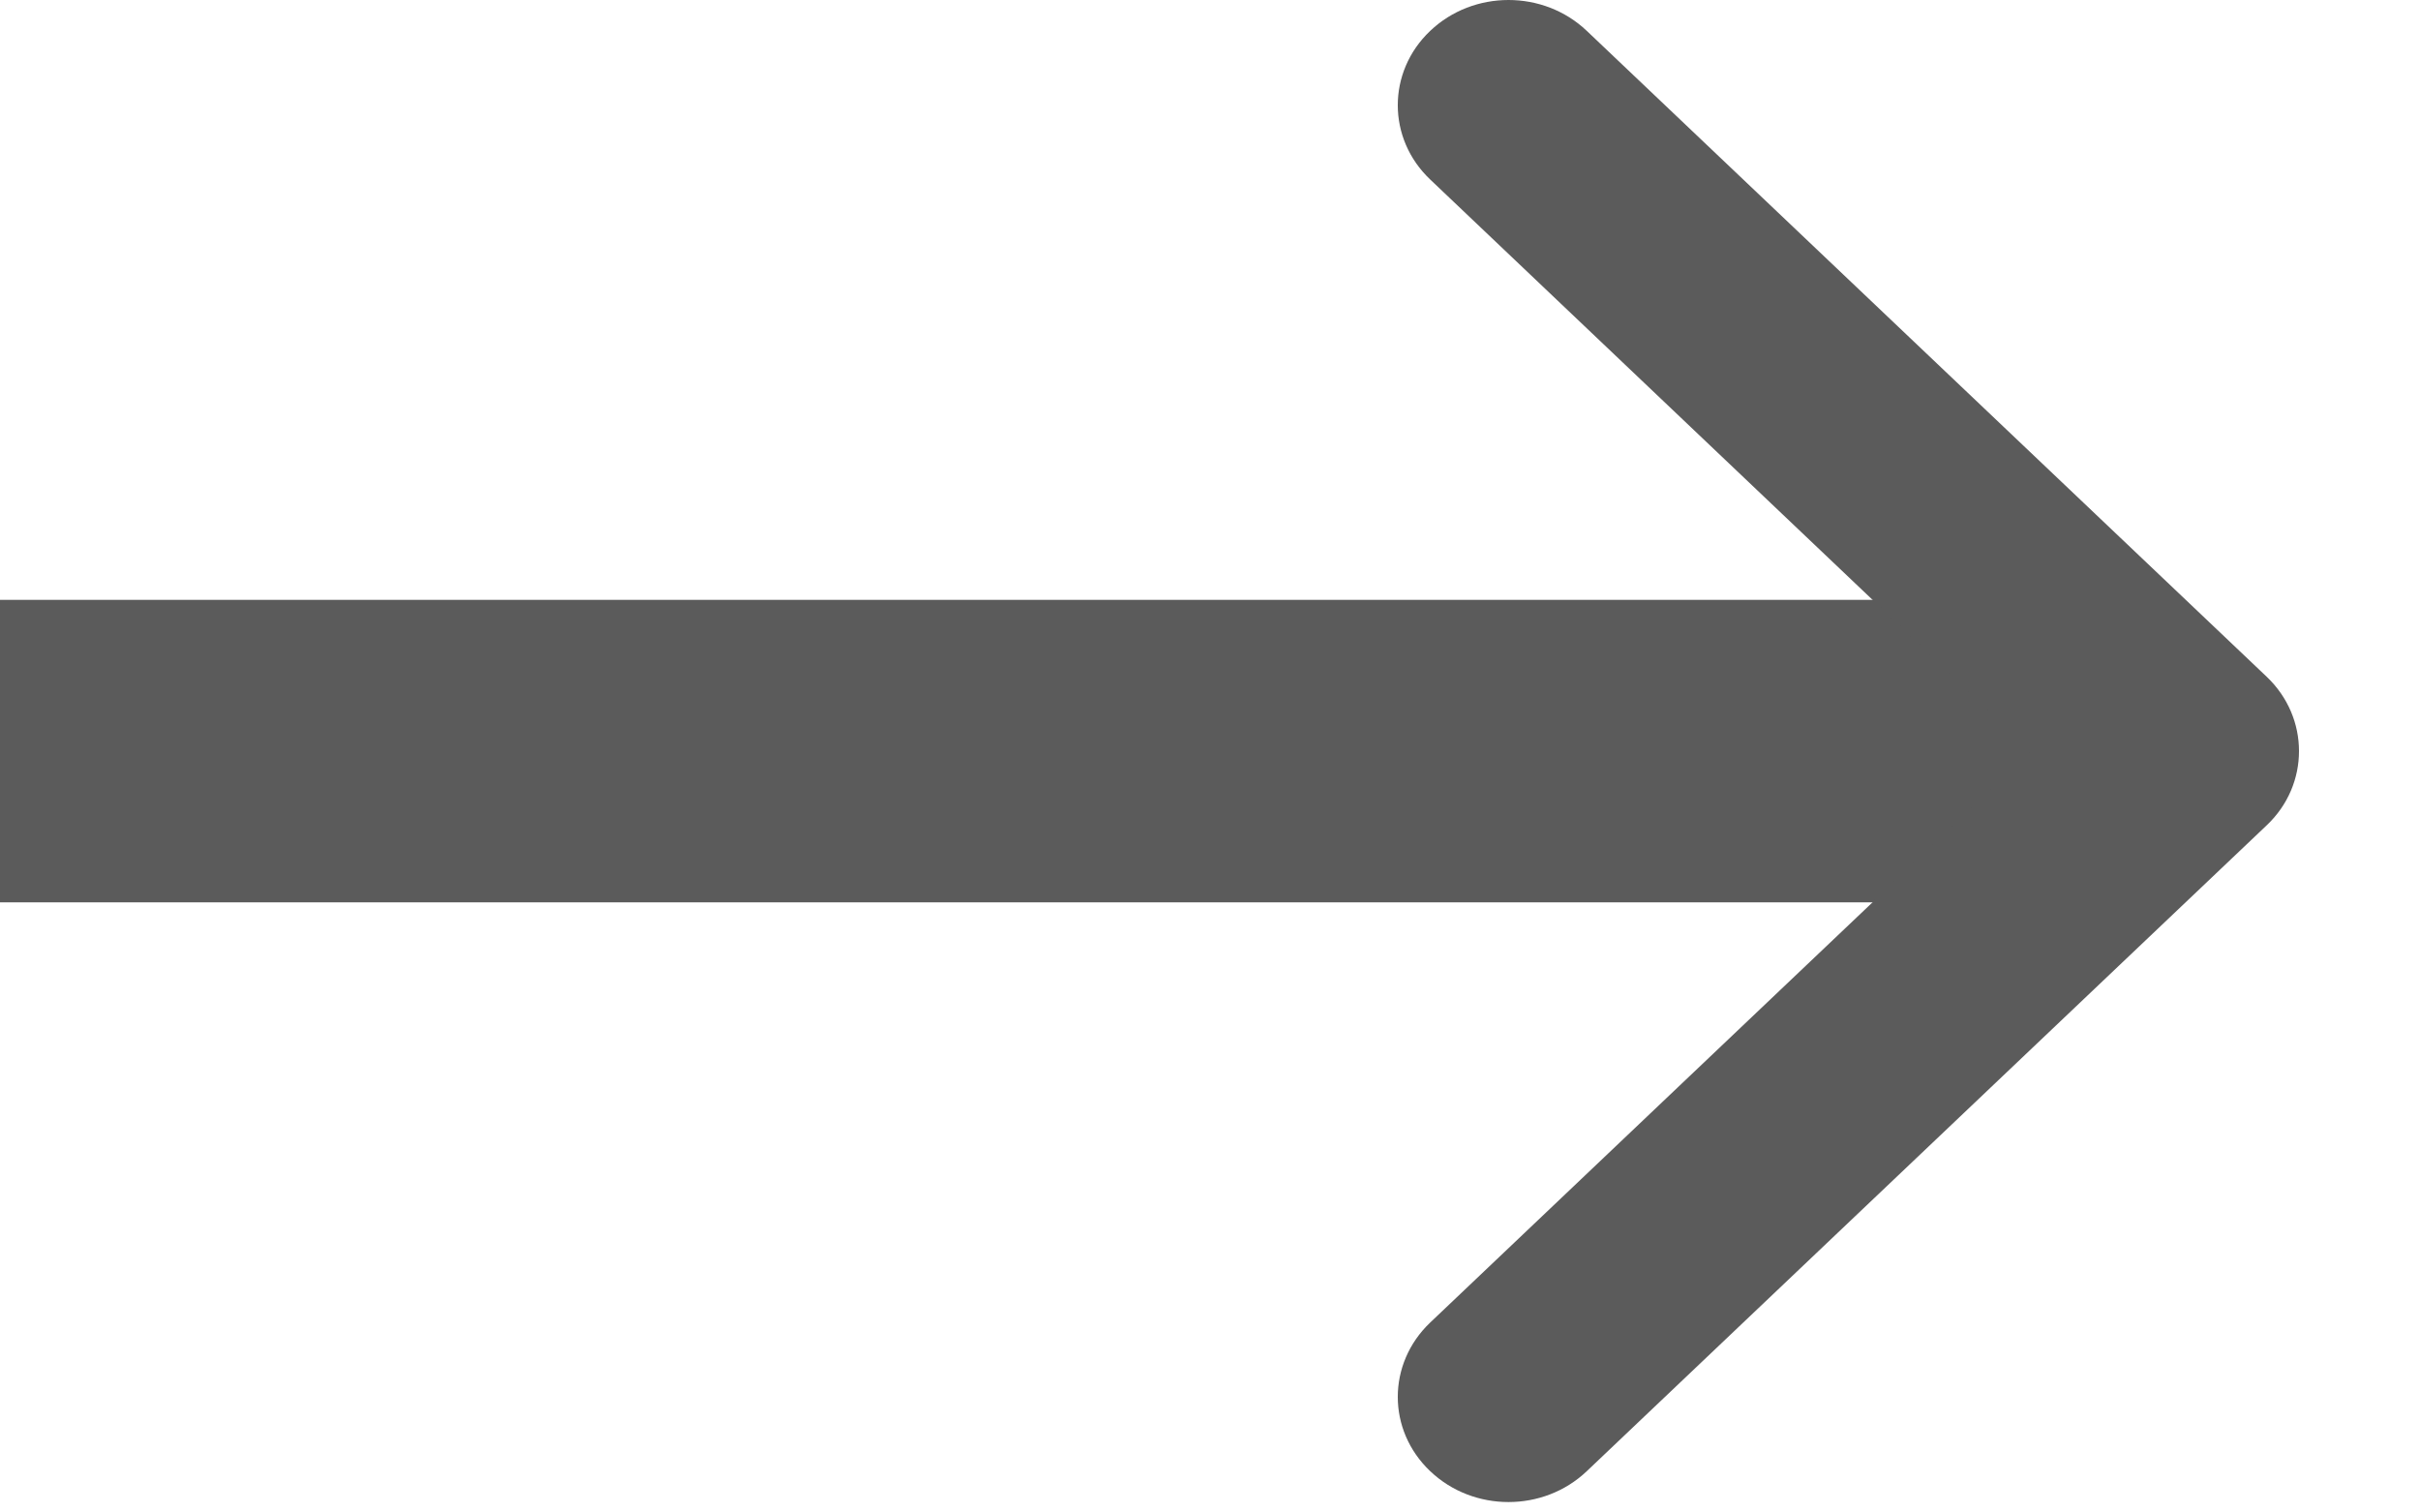
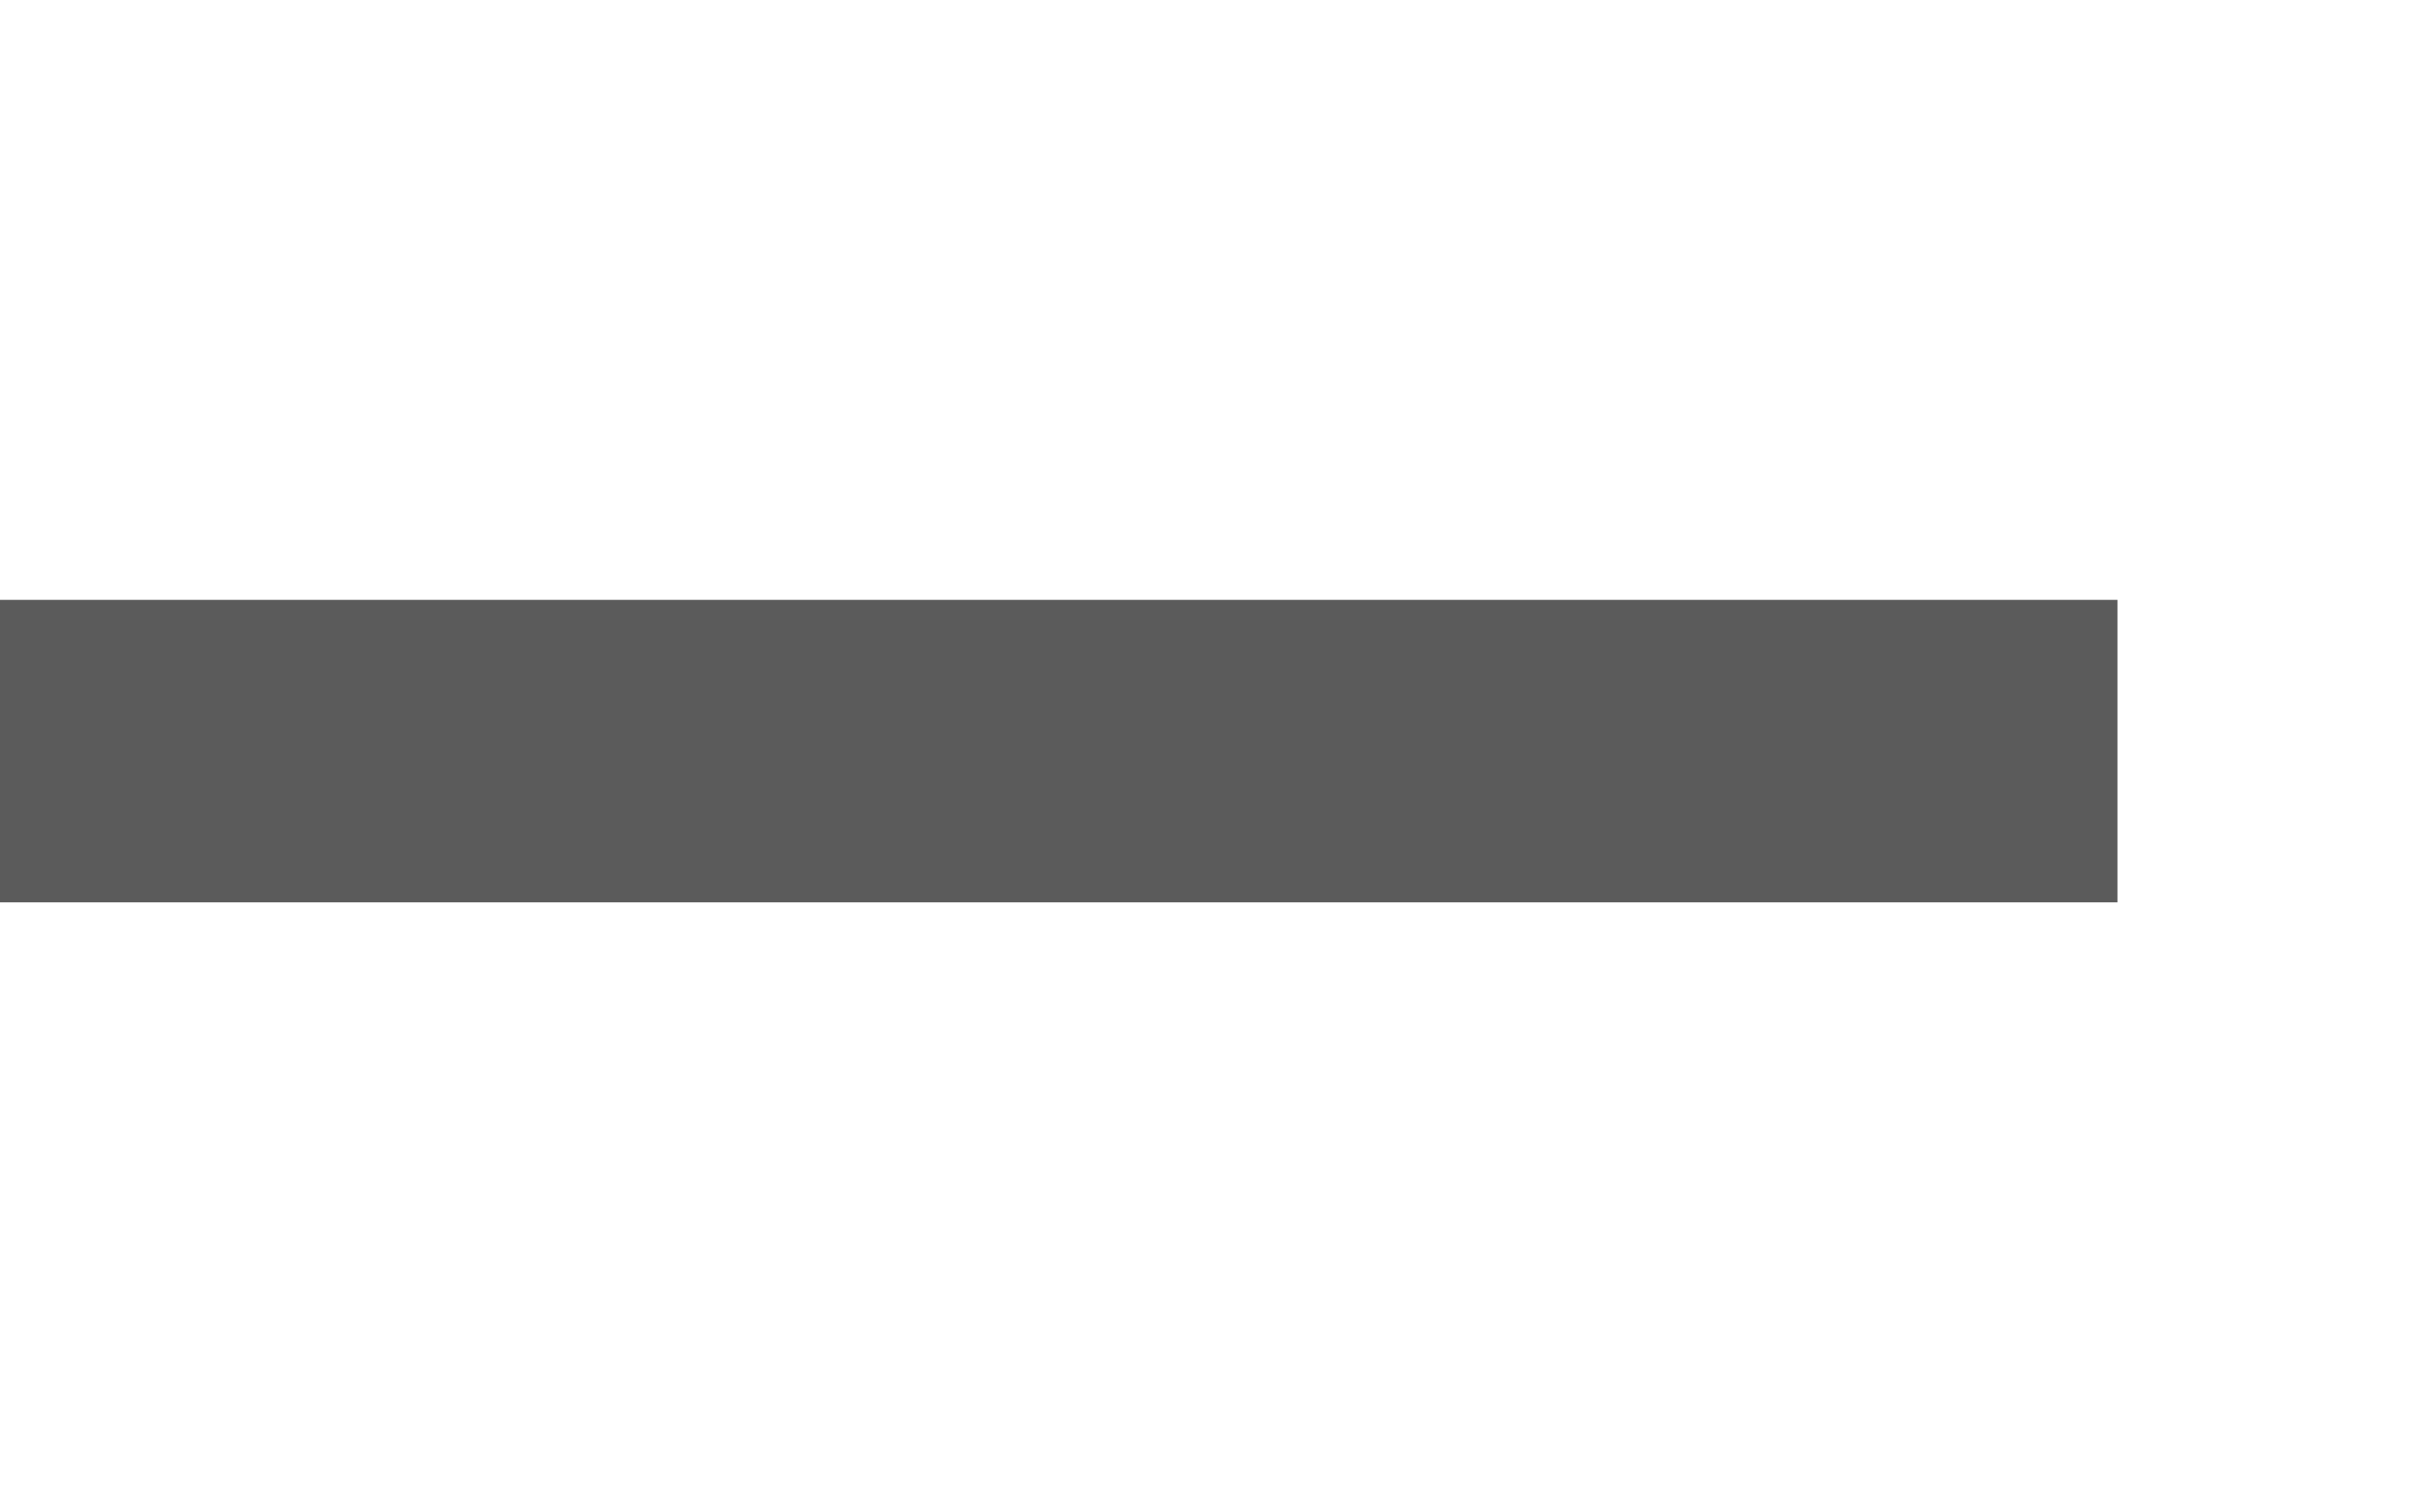
<svg xmlns="http://www.w3.org/2000/svg" width="16" height="10" viewBox="0 0 16 10" fill="none">
  <rect y="3.966" width="14" height="2" fill="#5B5B5B" />
-   <path d="M15.2 4.966C15.2 5.144 15.129 5.322 14.986 5.457L10.491 9.727C10.205 9.999 9.742 9.999 9.456 9.727C9.17 9.456 9.17 9.016 9.456 8.744L13.433 4.966L9.456 1.187C9.17 0.916 9.17 0.475 9.456 0.204C9.742 -0.068 10.205 -0.068 10.491 0.204L14.986 4.474C15.129 4.61 15.2 4.788 15.2 4.966Z" fill="#5B5B5B" />
</svg>